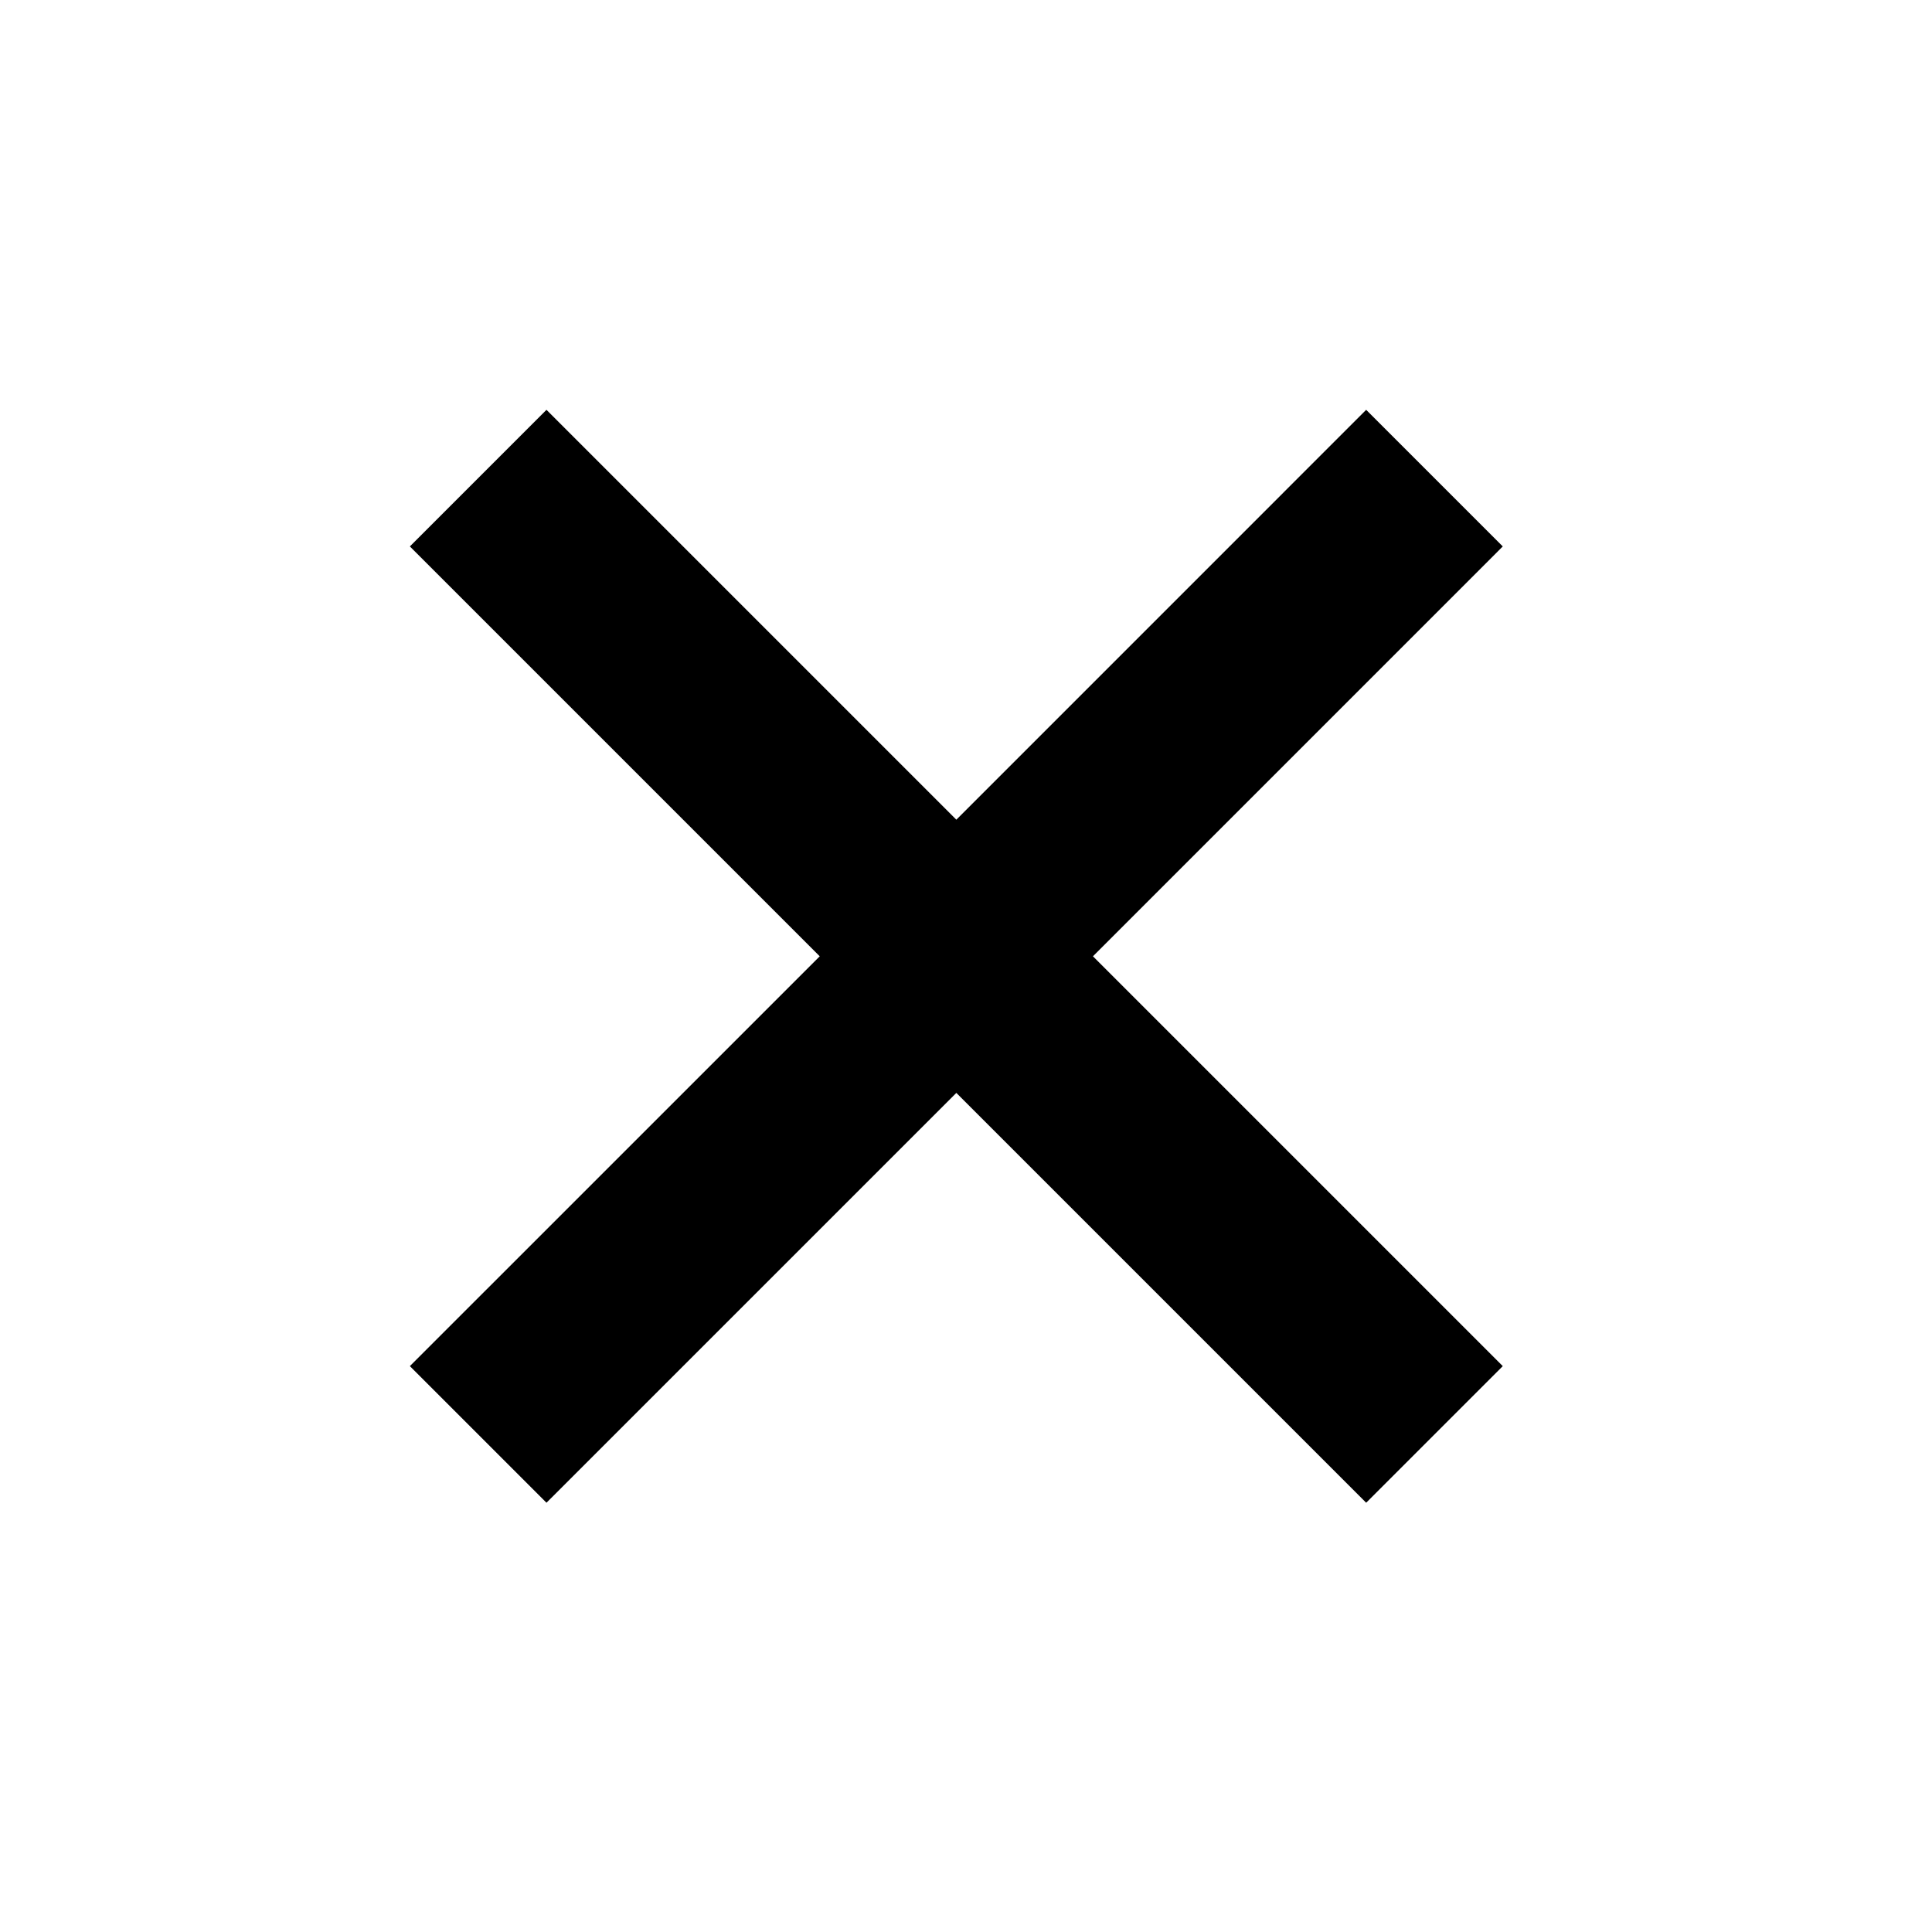
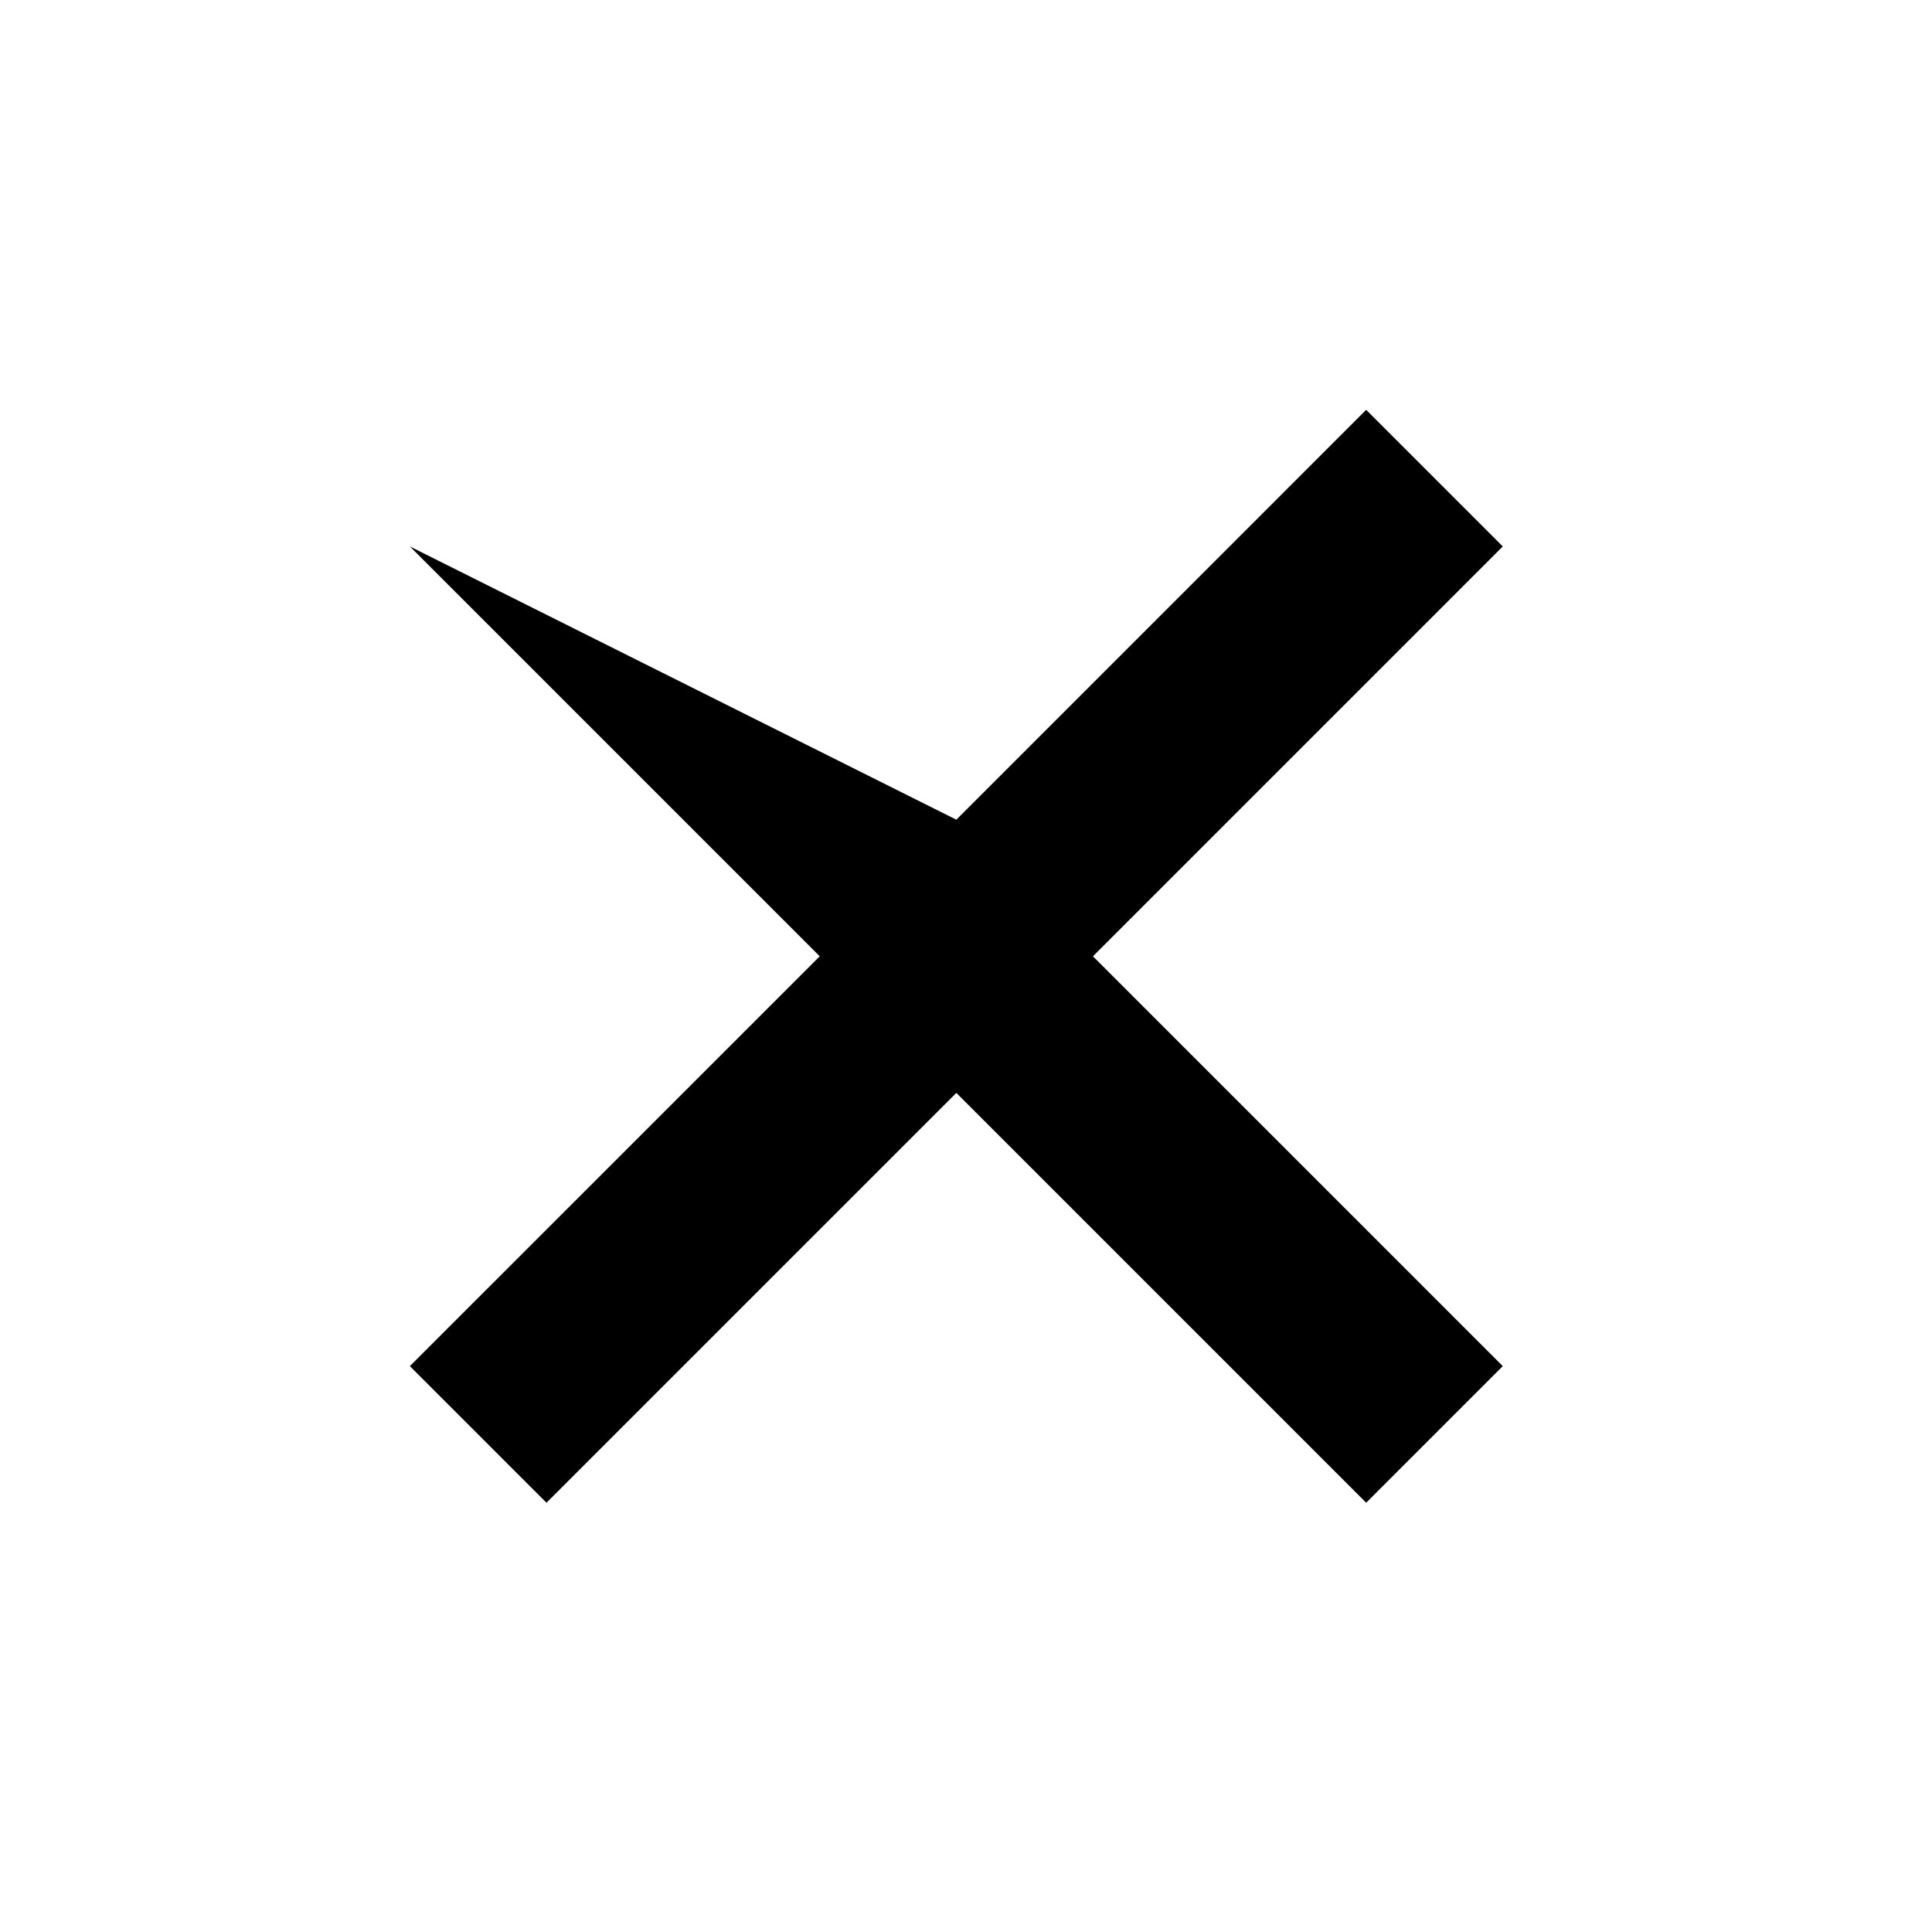
<svg xmlns="http://www.w3.org/2000/svg" width="48" height="48" viewBox="0 0 48 48" fill="none">
-   <path d="M35.639 15.274L37.336 13.576L33.942 10.182L23.76 20.365L13.577 10.182L10.183 13.576L20.366 23.759L10.183 33.941L13.577 37.335L23.76 27.153L33.942 37.335L37.336 33.941L27.154 23.759L35.639 15.274Z" fill="black" />
+   <path d="M35.639 15.274L37.336 13.576L33.942 10.182L23.76 20.365L10.183 13.576L20.366 23.759L10.183 33.941L13.577 37.335L23.76 27.153L33.942 37.335L37.336 33.941L27.154 23.759L35.639 15.274Z" fill="black" />
</svg>